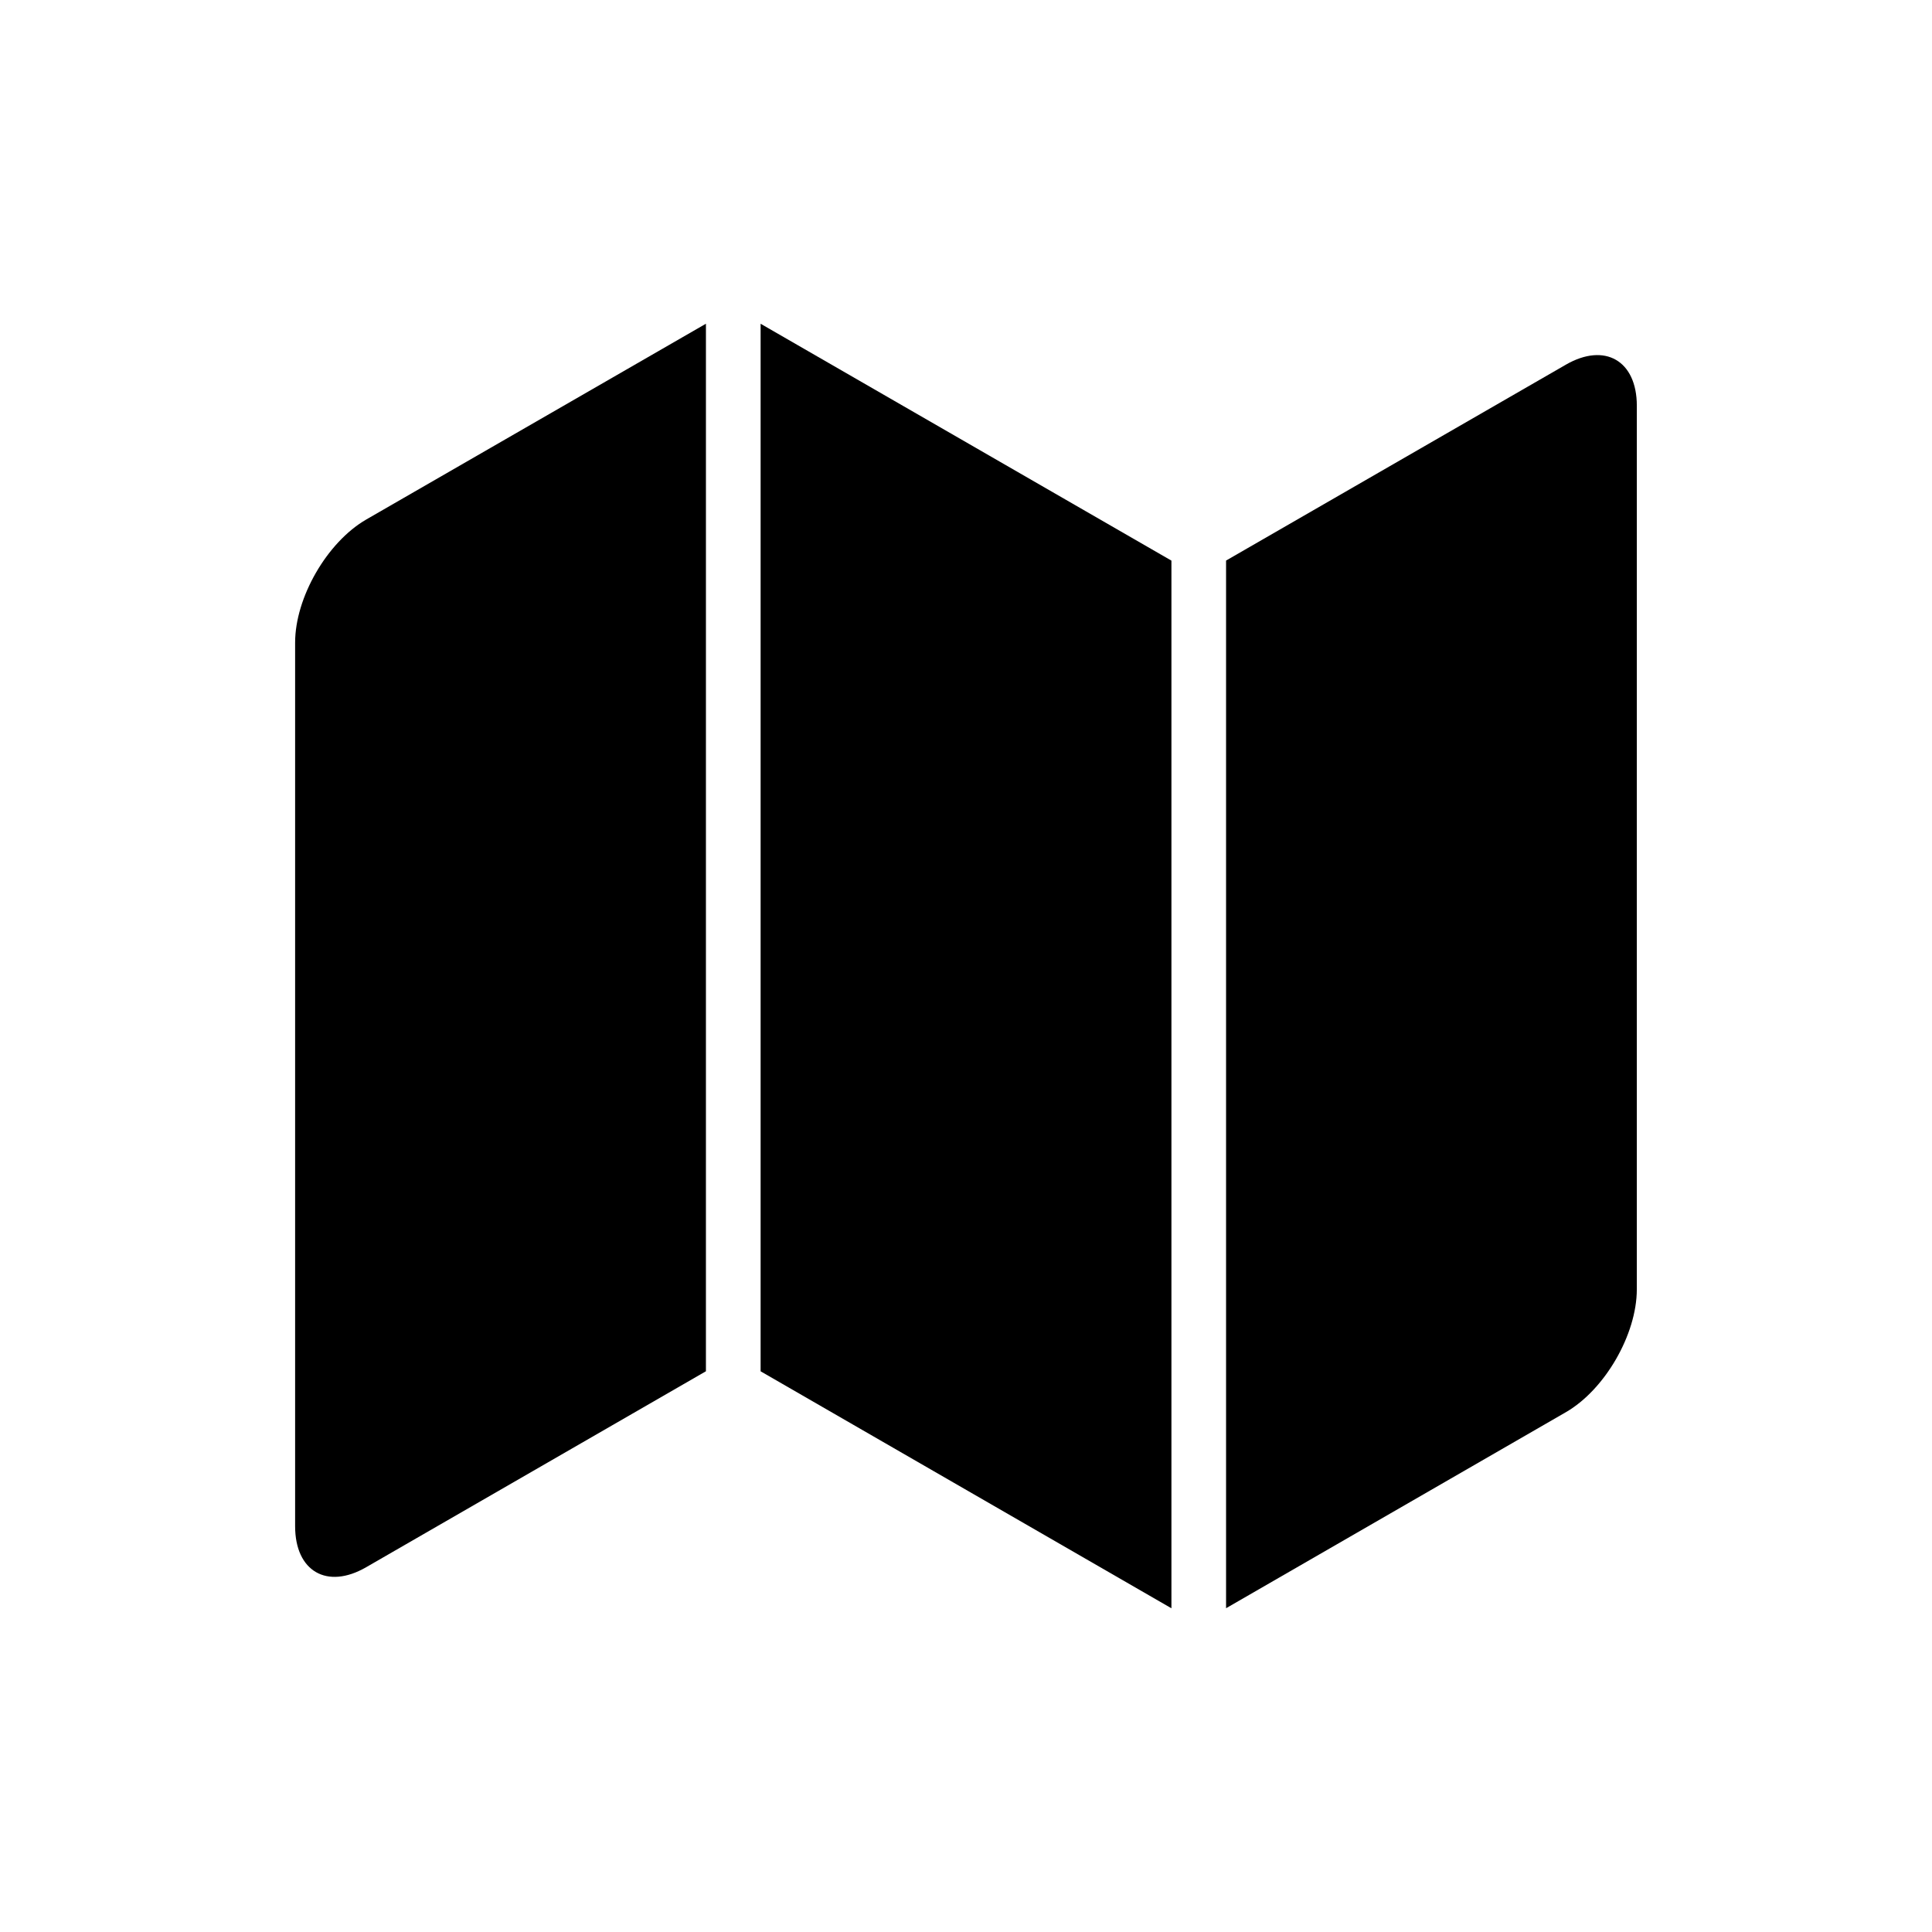
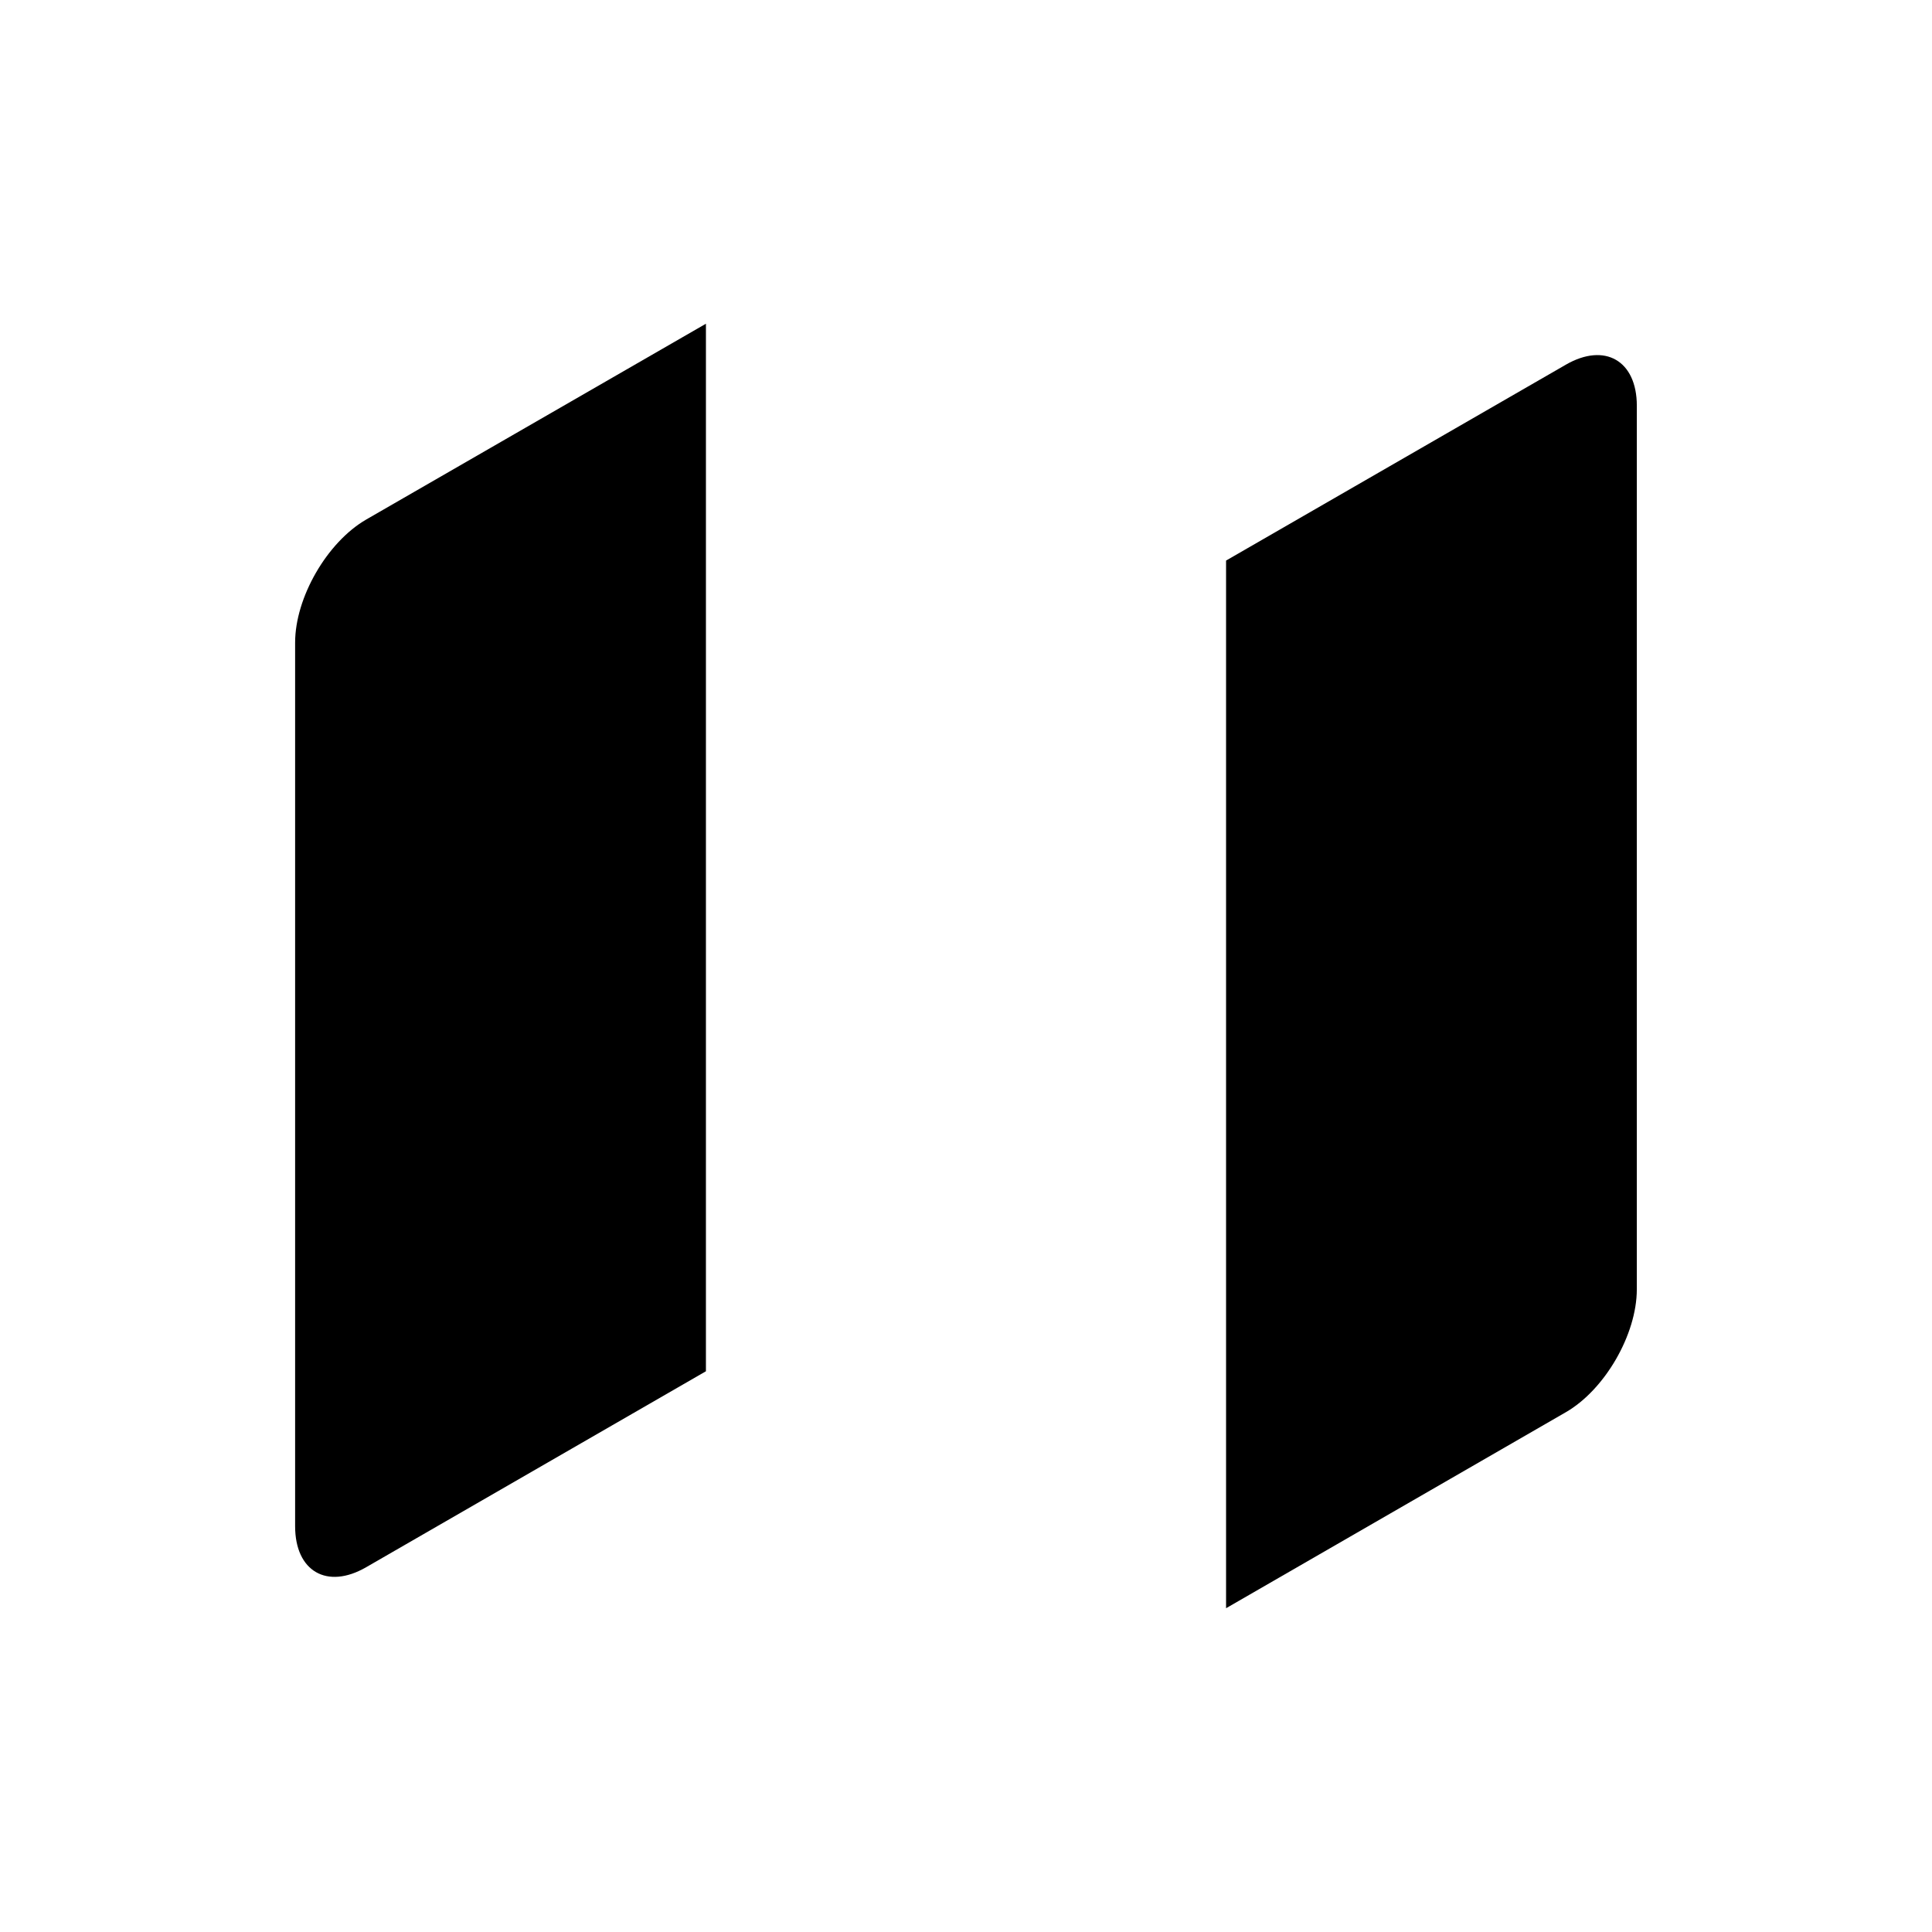
<svg xmlns="http://www.w3.org/2000/svg" fill="#000000" width="800px" height="800px" version="1.1" viewBox="144 144 512 512">
  <g>
    <path d="m222.21 314.3v234.16c0 11.965 8.469 16.848 18.812 10.879l90.055-51.941 0.004-277.61-90.055 51.906c-10.344 6-18.816 20.645-18.816 32.609z" />
    <path d="m558.96 240.65-90.039 51.906v277.64l90.039-51.941c10.344-5.969 18.812-20.609 18.812-32.559l0.004-234.17c0-11.949-8.473-16.844-18.816-10.879z" />
-     <path d="m345.57 507.41 108.87 62.801v-277.64l-108.87-62.773z" />
  </g>
</svg>